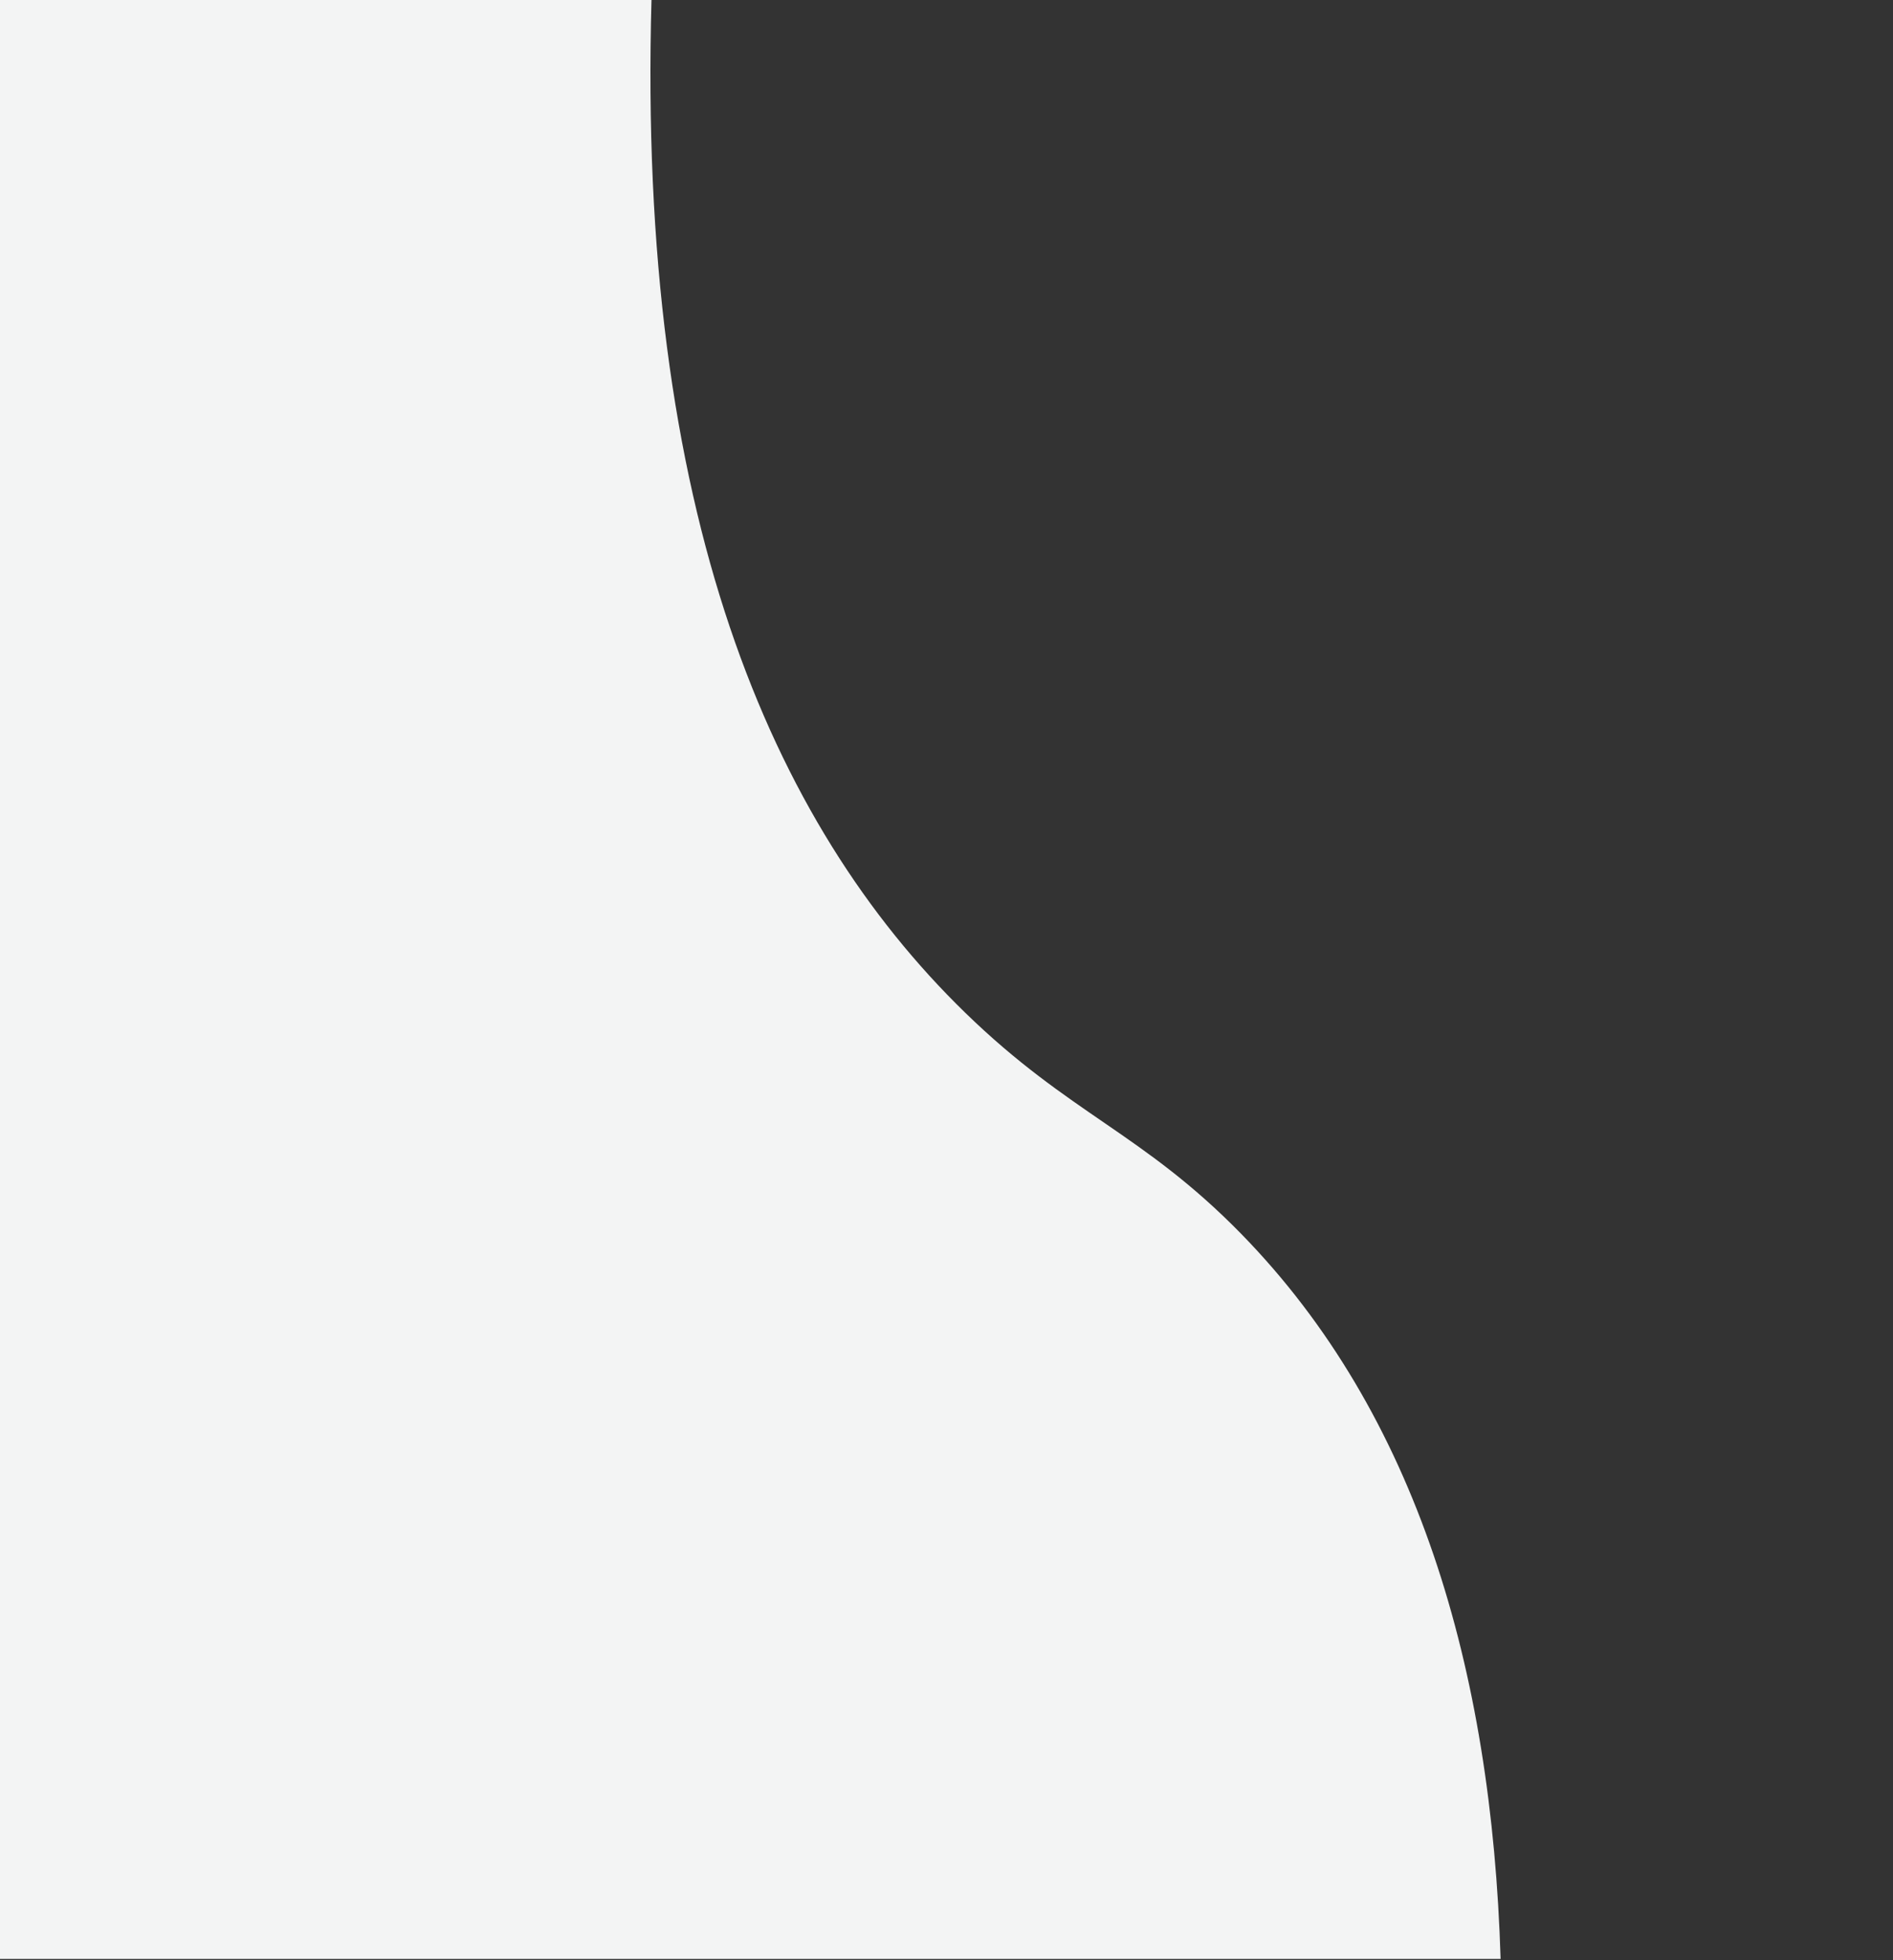
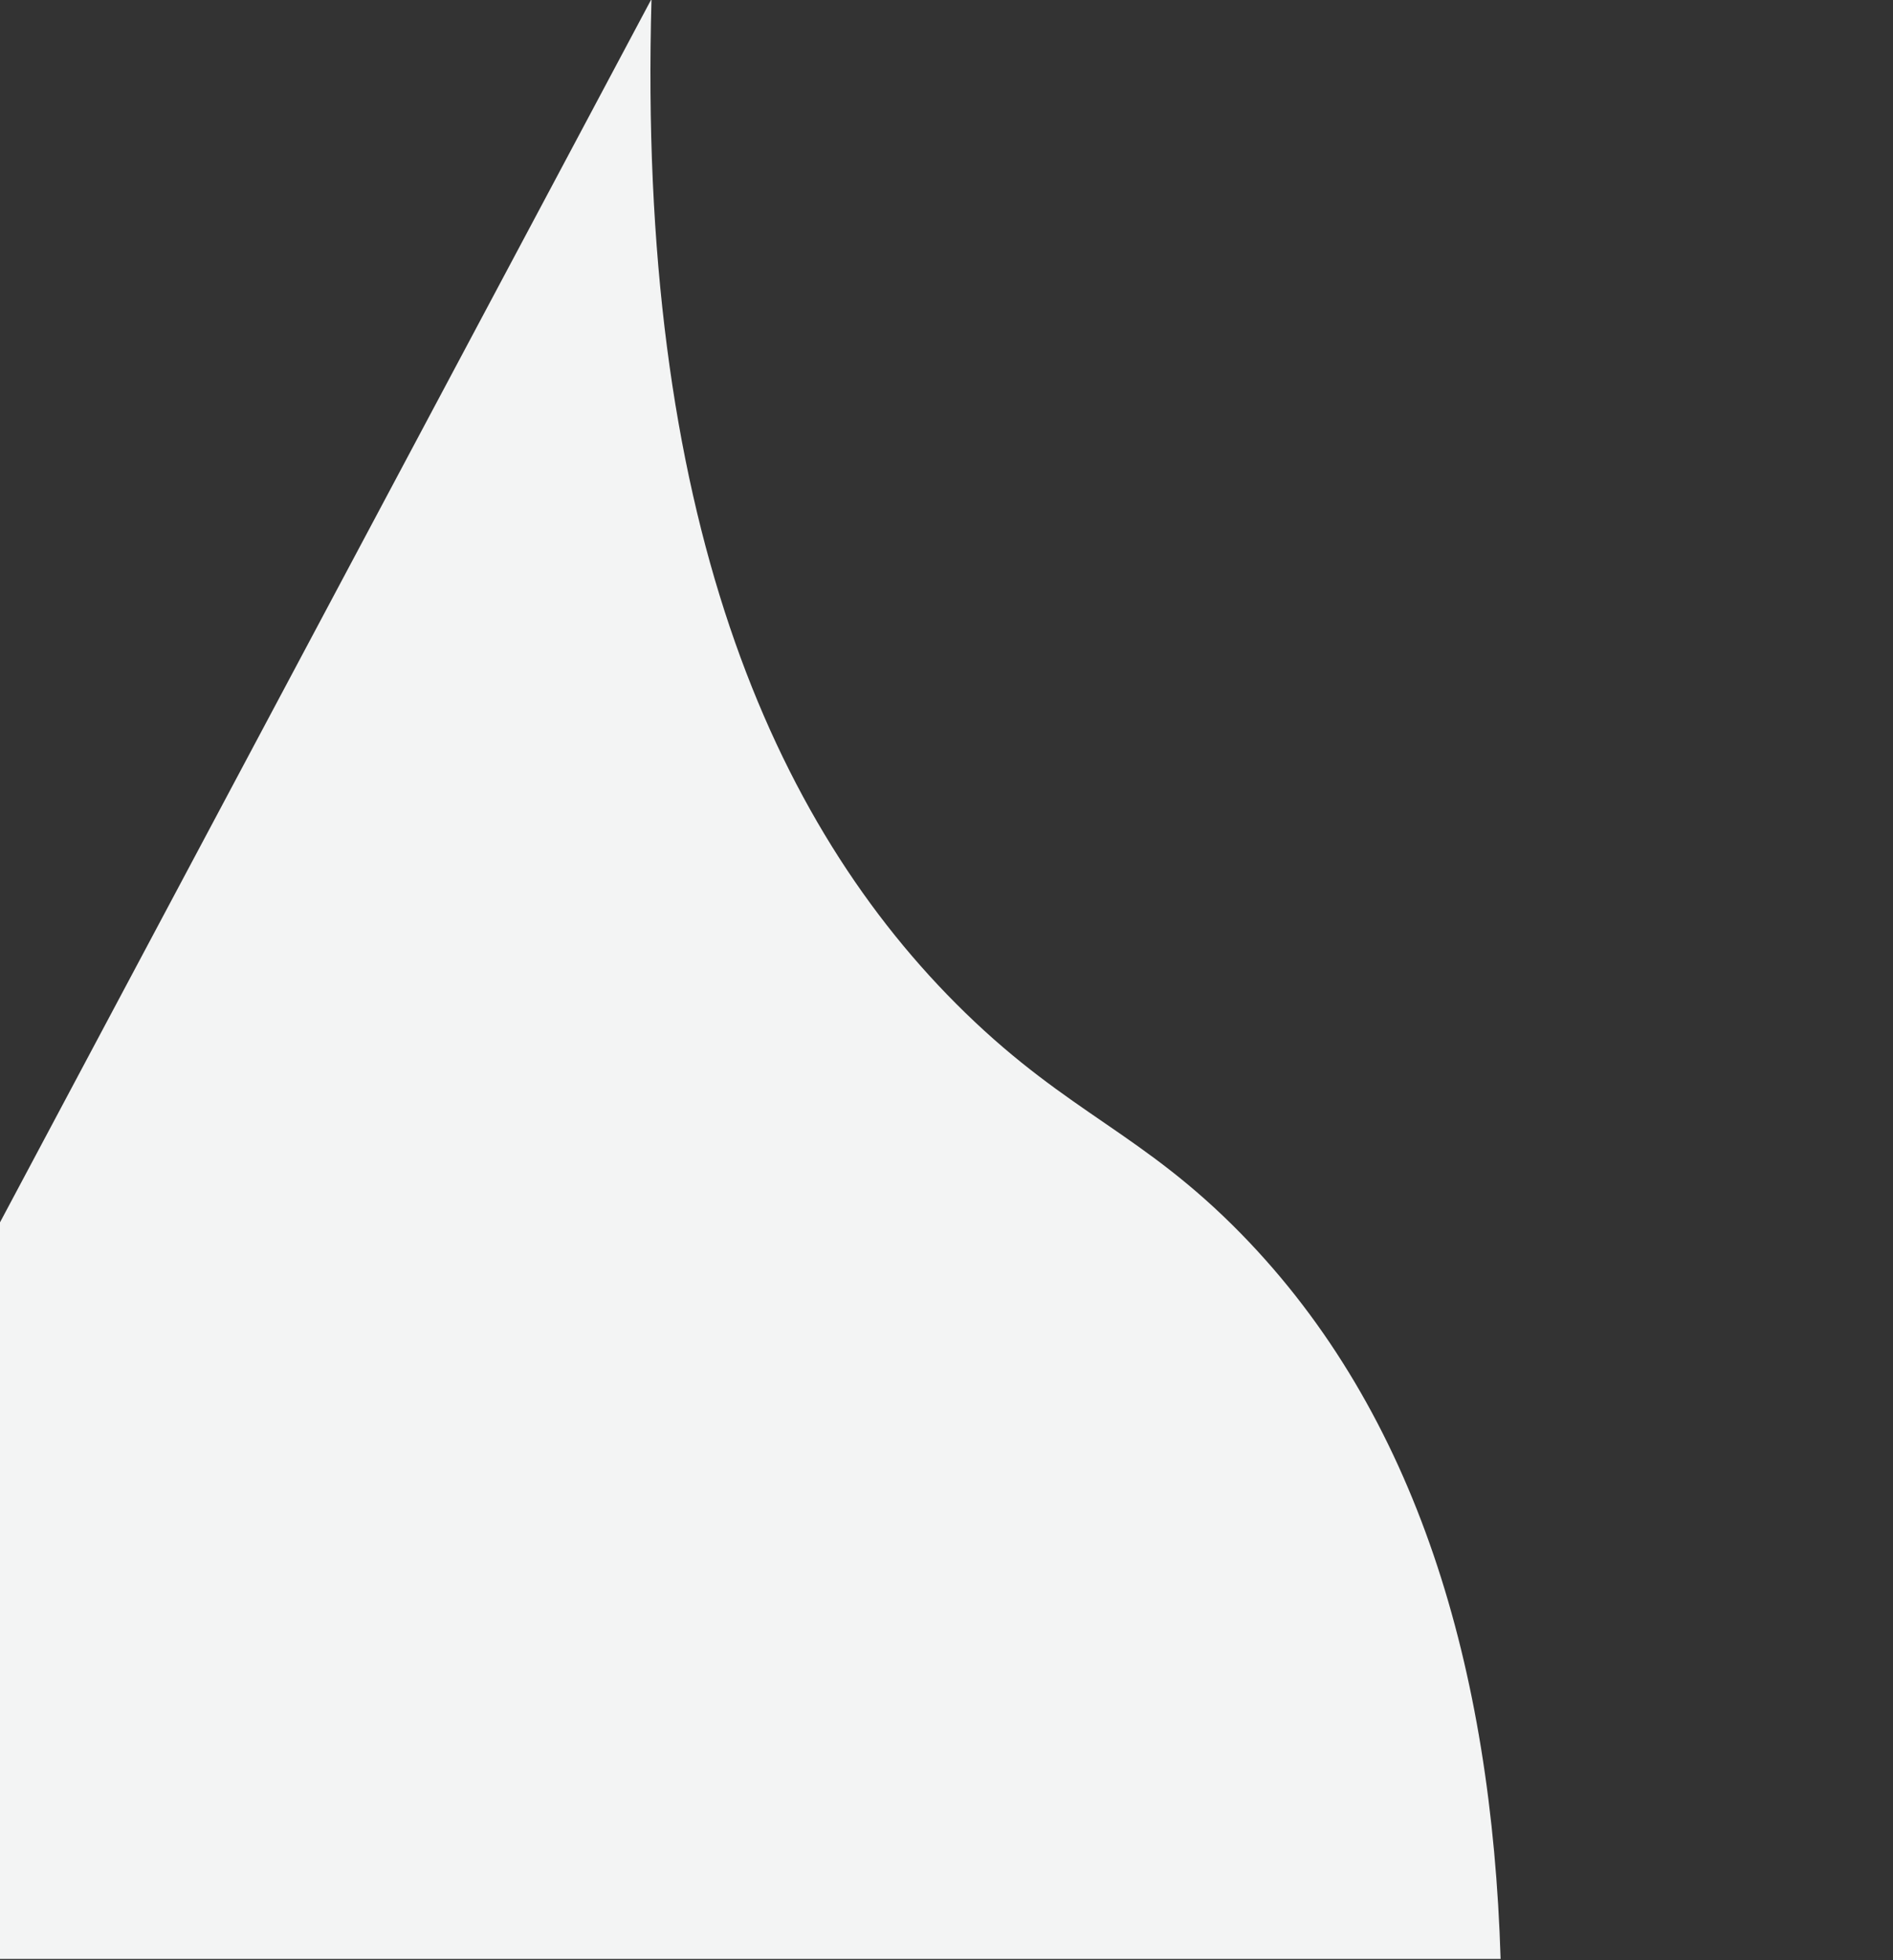
<svg xmlns="http://www.w3.org/2000/svg" width="100%" height="100%" viewBox="0 0 8634 8942" version="1.1" xml:space="preserve" style="fill-rule:evenodd;clip-rule:evenodd;stroke-linejoin:round;stroke-miterlimit:2;">
  <rect x="0" y="0" width="8634" height="8942" fill="#333333" stroke="none" />
  <g transform="matrix(8.333,0,0,8.333,5660.67,3303.38)">
-     <path d="M0,279C-53.965,223.801 -93.767,213.682 -151,158C-257.801,54.093 -330.653,-116.396 -322.705,-397L-894,-397L-894,676L142.038,676C137.178,516.926 96.381,377.585 0,279" style="fill:rgb(243,244,244);fill-rule:nonzero;" />
+     <path d="M0,279C-53.965,223.801 -93.767,213.682 -151,158C-257.801,54.093 -330.653,-116.396 -322.705,-397L-894,676L142.038,676C137.178,516.926 96.381,377.585 0,279" style="fill:rgb(243,244,244);fill-rule:nonzero;" />
  </g>
</svg>